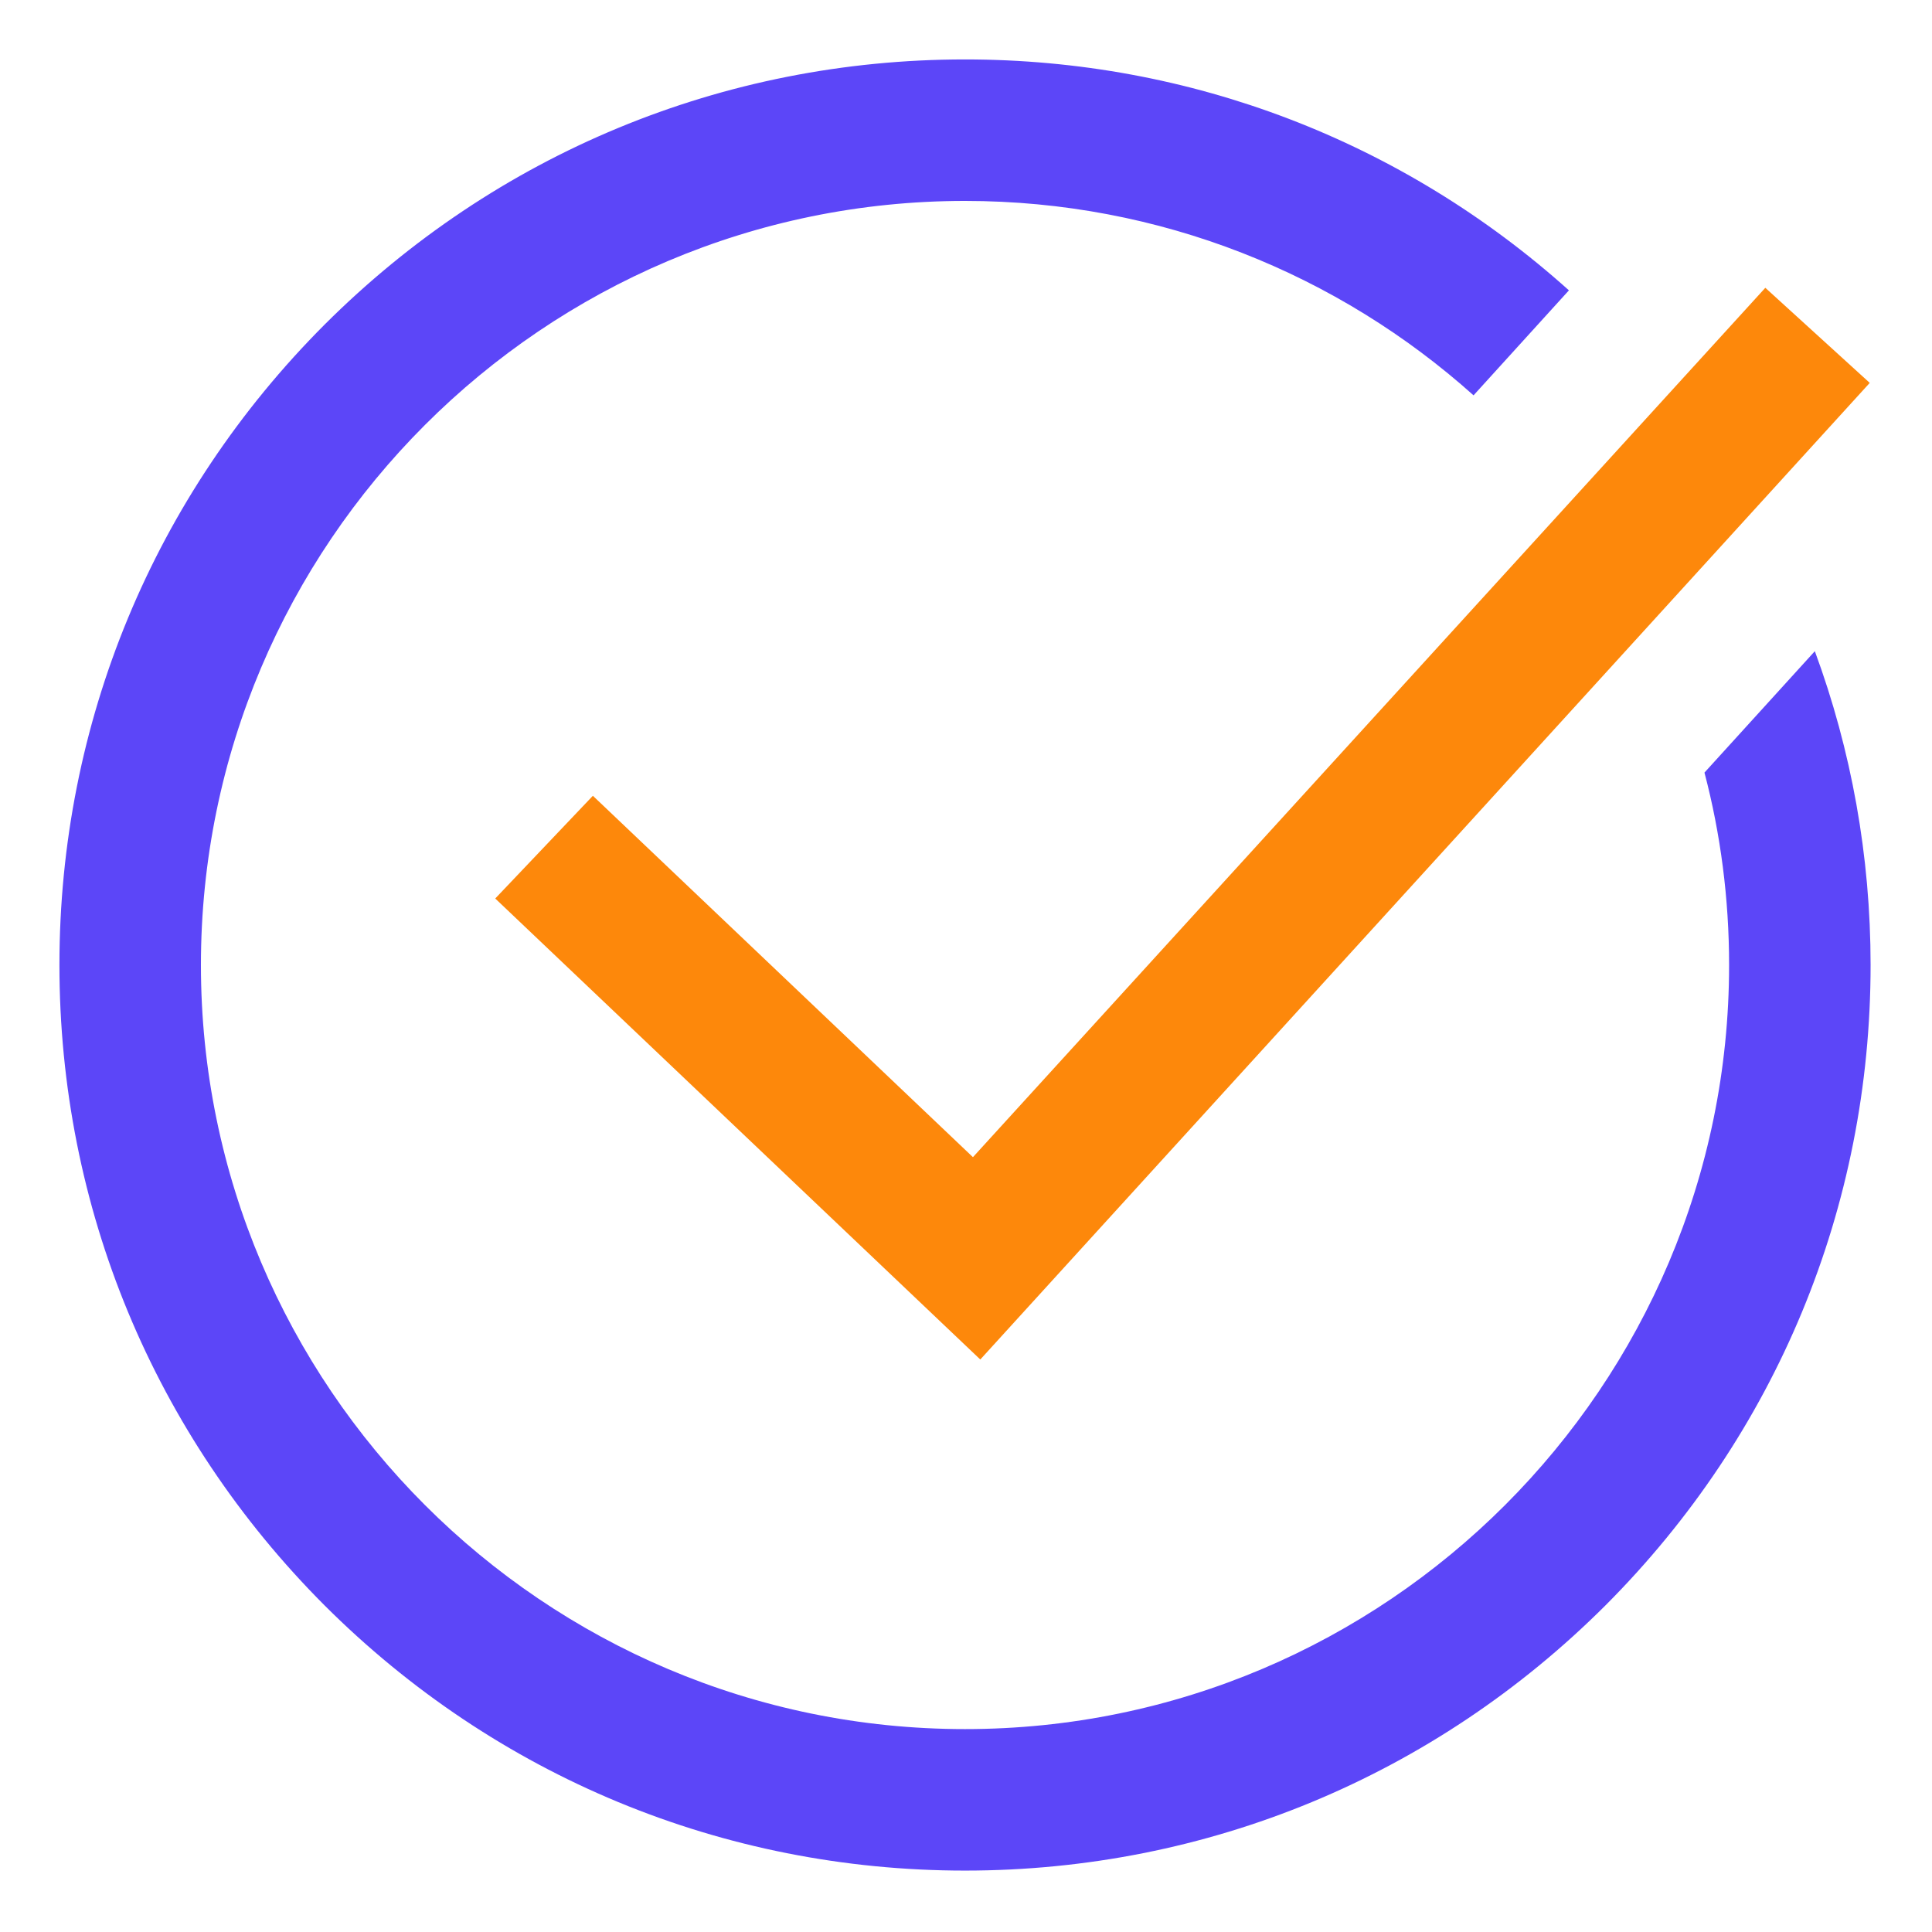
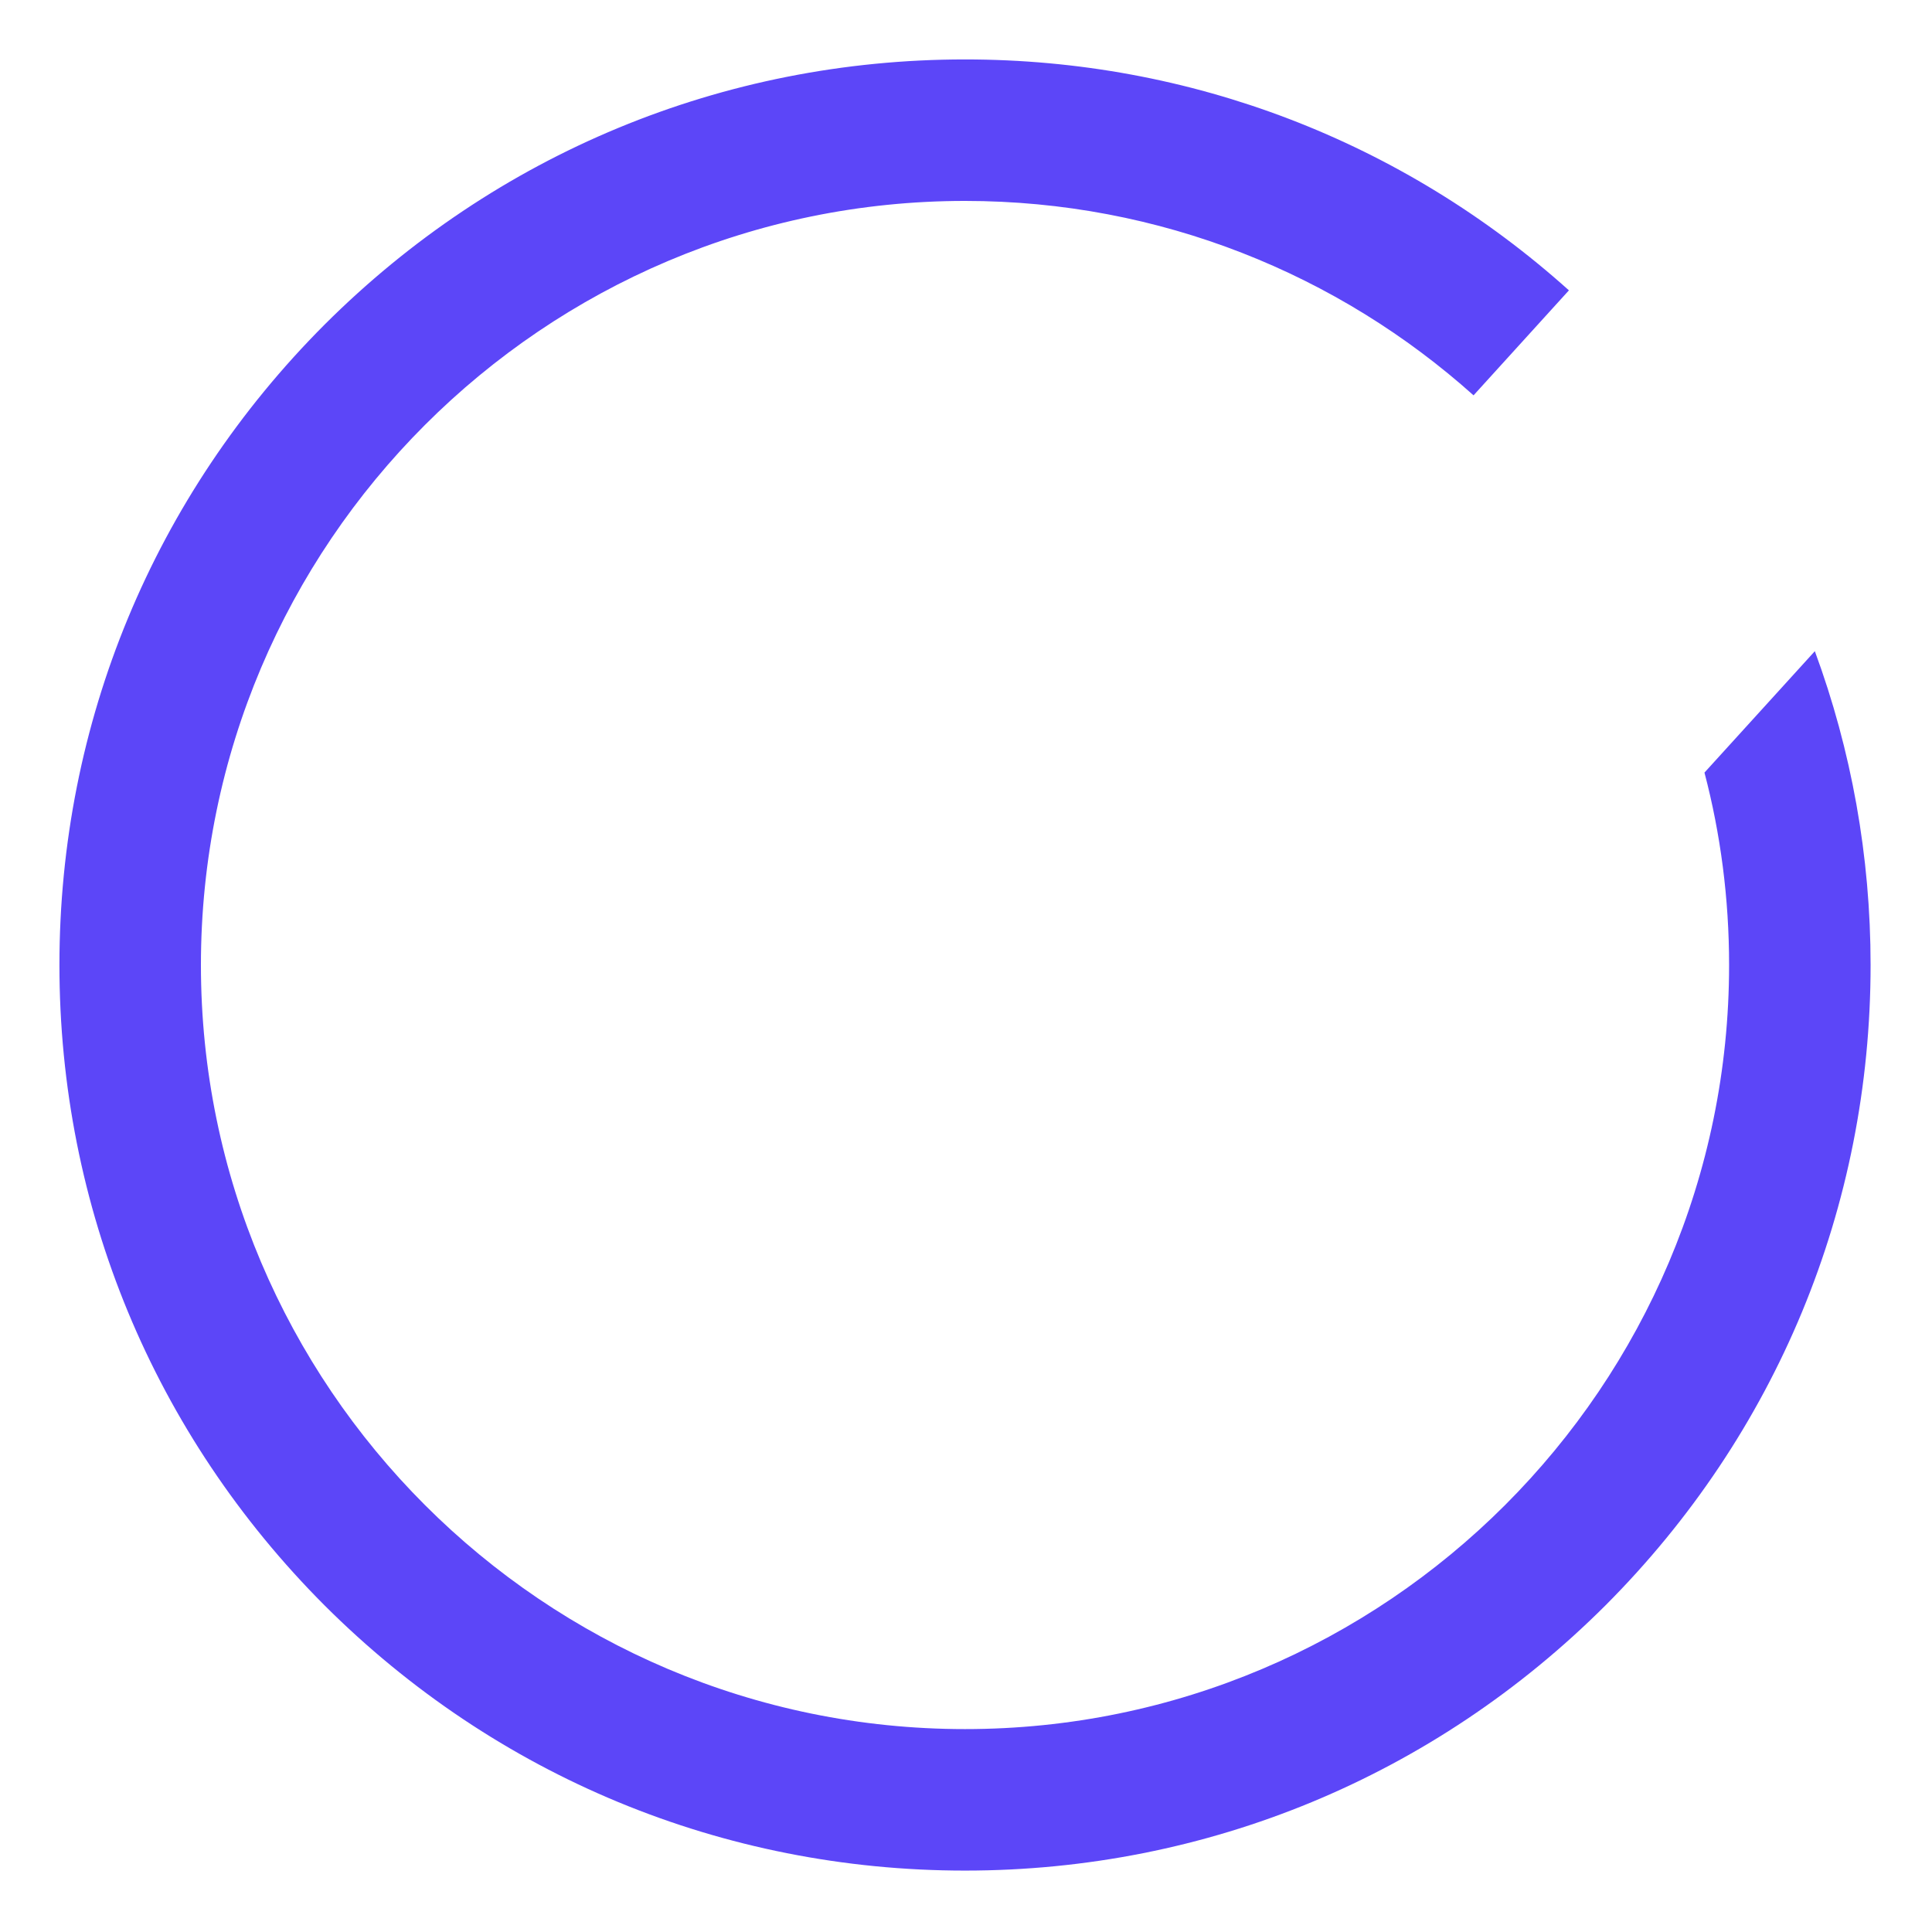
<svg xmlns="http://www.w3.org/2000/svg" version="1.1" id="Capa_1" x="0px" y="0px" viewBox="0 0 682.7 682.7" style="enable-background:new 0 0 682.7 682.7;" xml:space="preserve">
  <style type="text/css">
	.st0{fill:#FD880B;}
	.st1{fill:#5C46F8;}
</style>
-   <polygon class="st0" points="343.8,408.9 623.8,101.7 660.7,135.3 346.4,480.4 175,317.5 209.5,281.2 " />
  <g>
    <path class="st1" d="M641.3,230.1l-39,42.9c5.7,21.7,8.7,44.5,8.7,68c0,148.9-121.1,270-270,270S71,489.9,71,341S192.1,71,341,71   c69,0,132,26,179.7,68.7l33.7-37.1C495.7,49.9,420.6,21,341,21c-85.5,0-165.8,33.3-226.3,93.7C54.3,175.2,21,255.5,21,341   s33.3,165.8,93.7,226.3C175.2,627.7,255.5,661,341,661s165.8-33.3,226.3-93.7C627.7,506.8,661,426.5,661,341   C661,302.5,654.2,265.1,641.3,230.1z" />
  </g>
</svg>